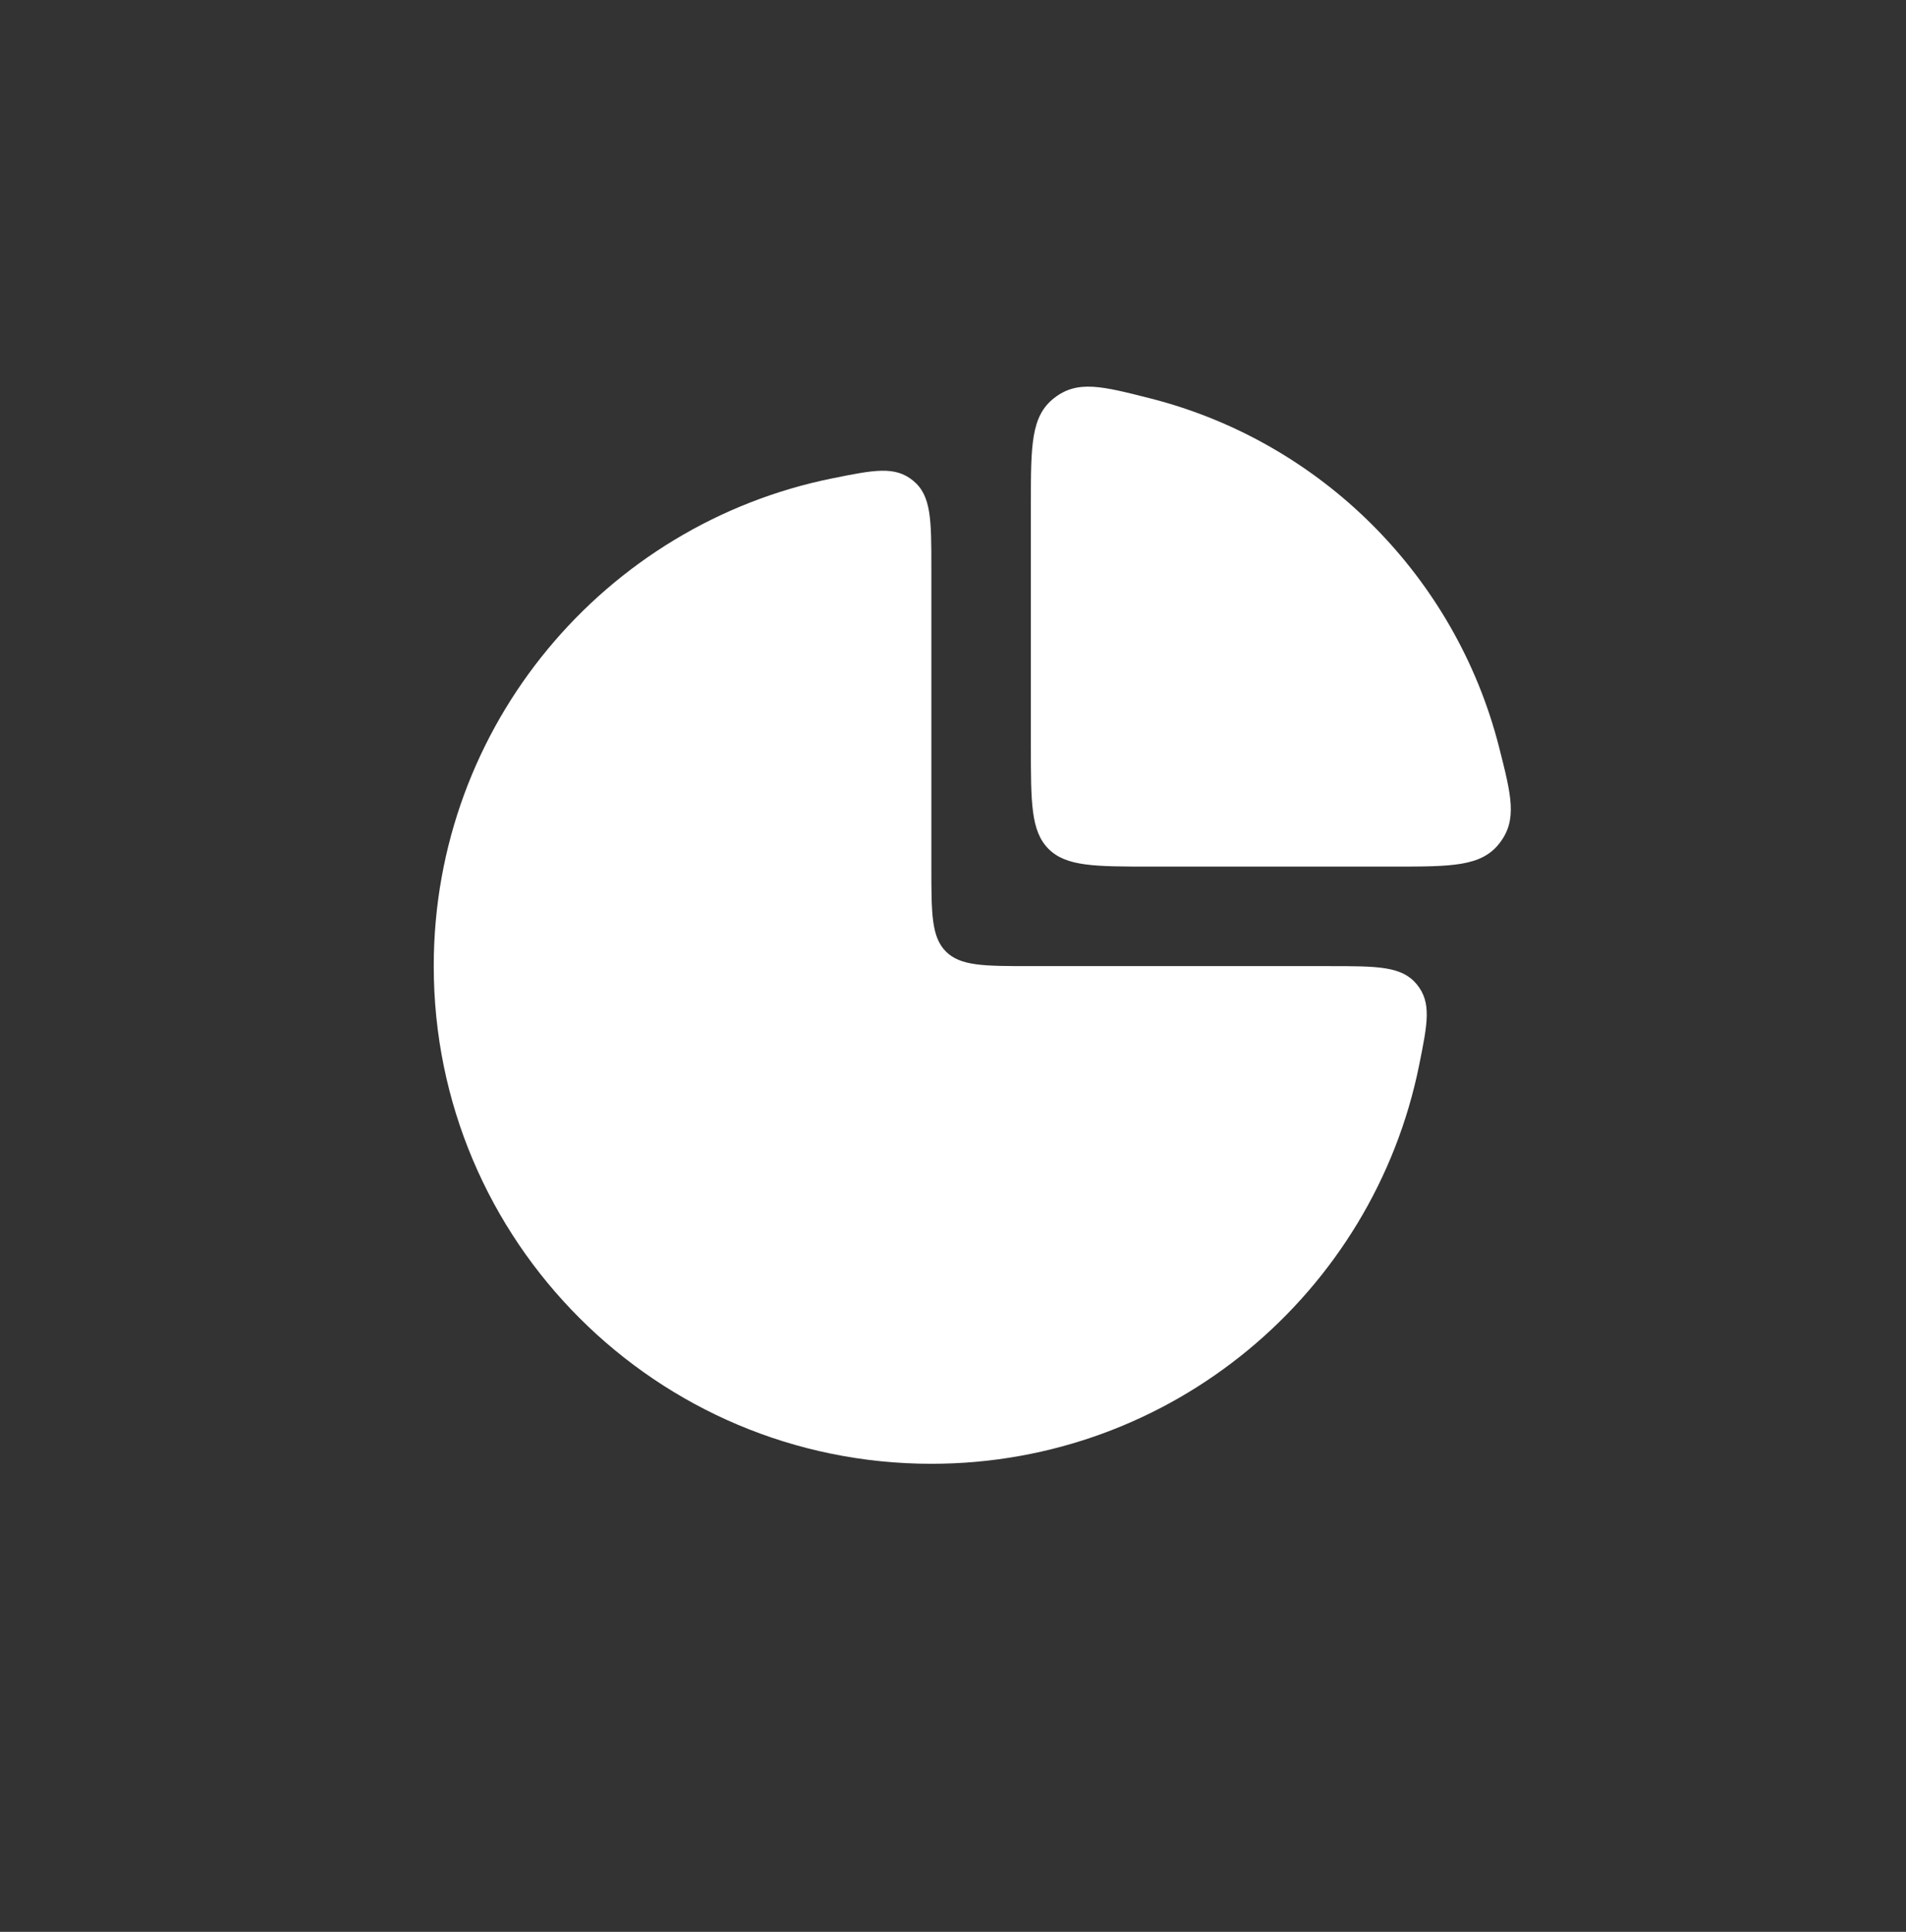
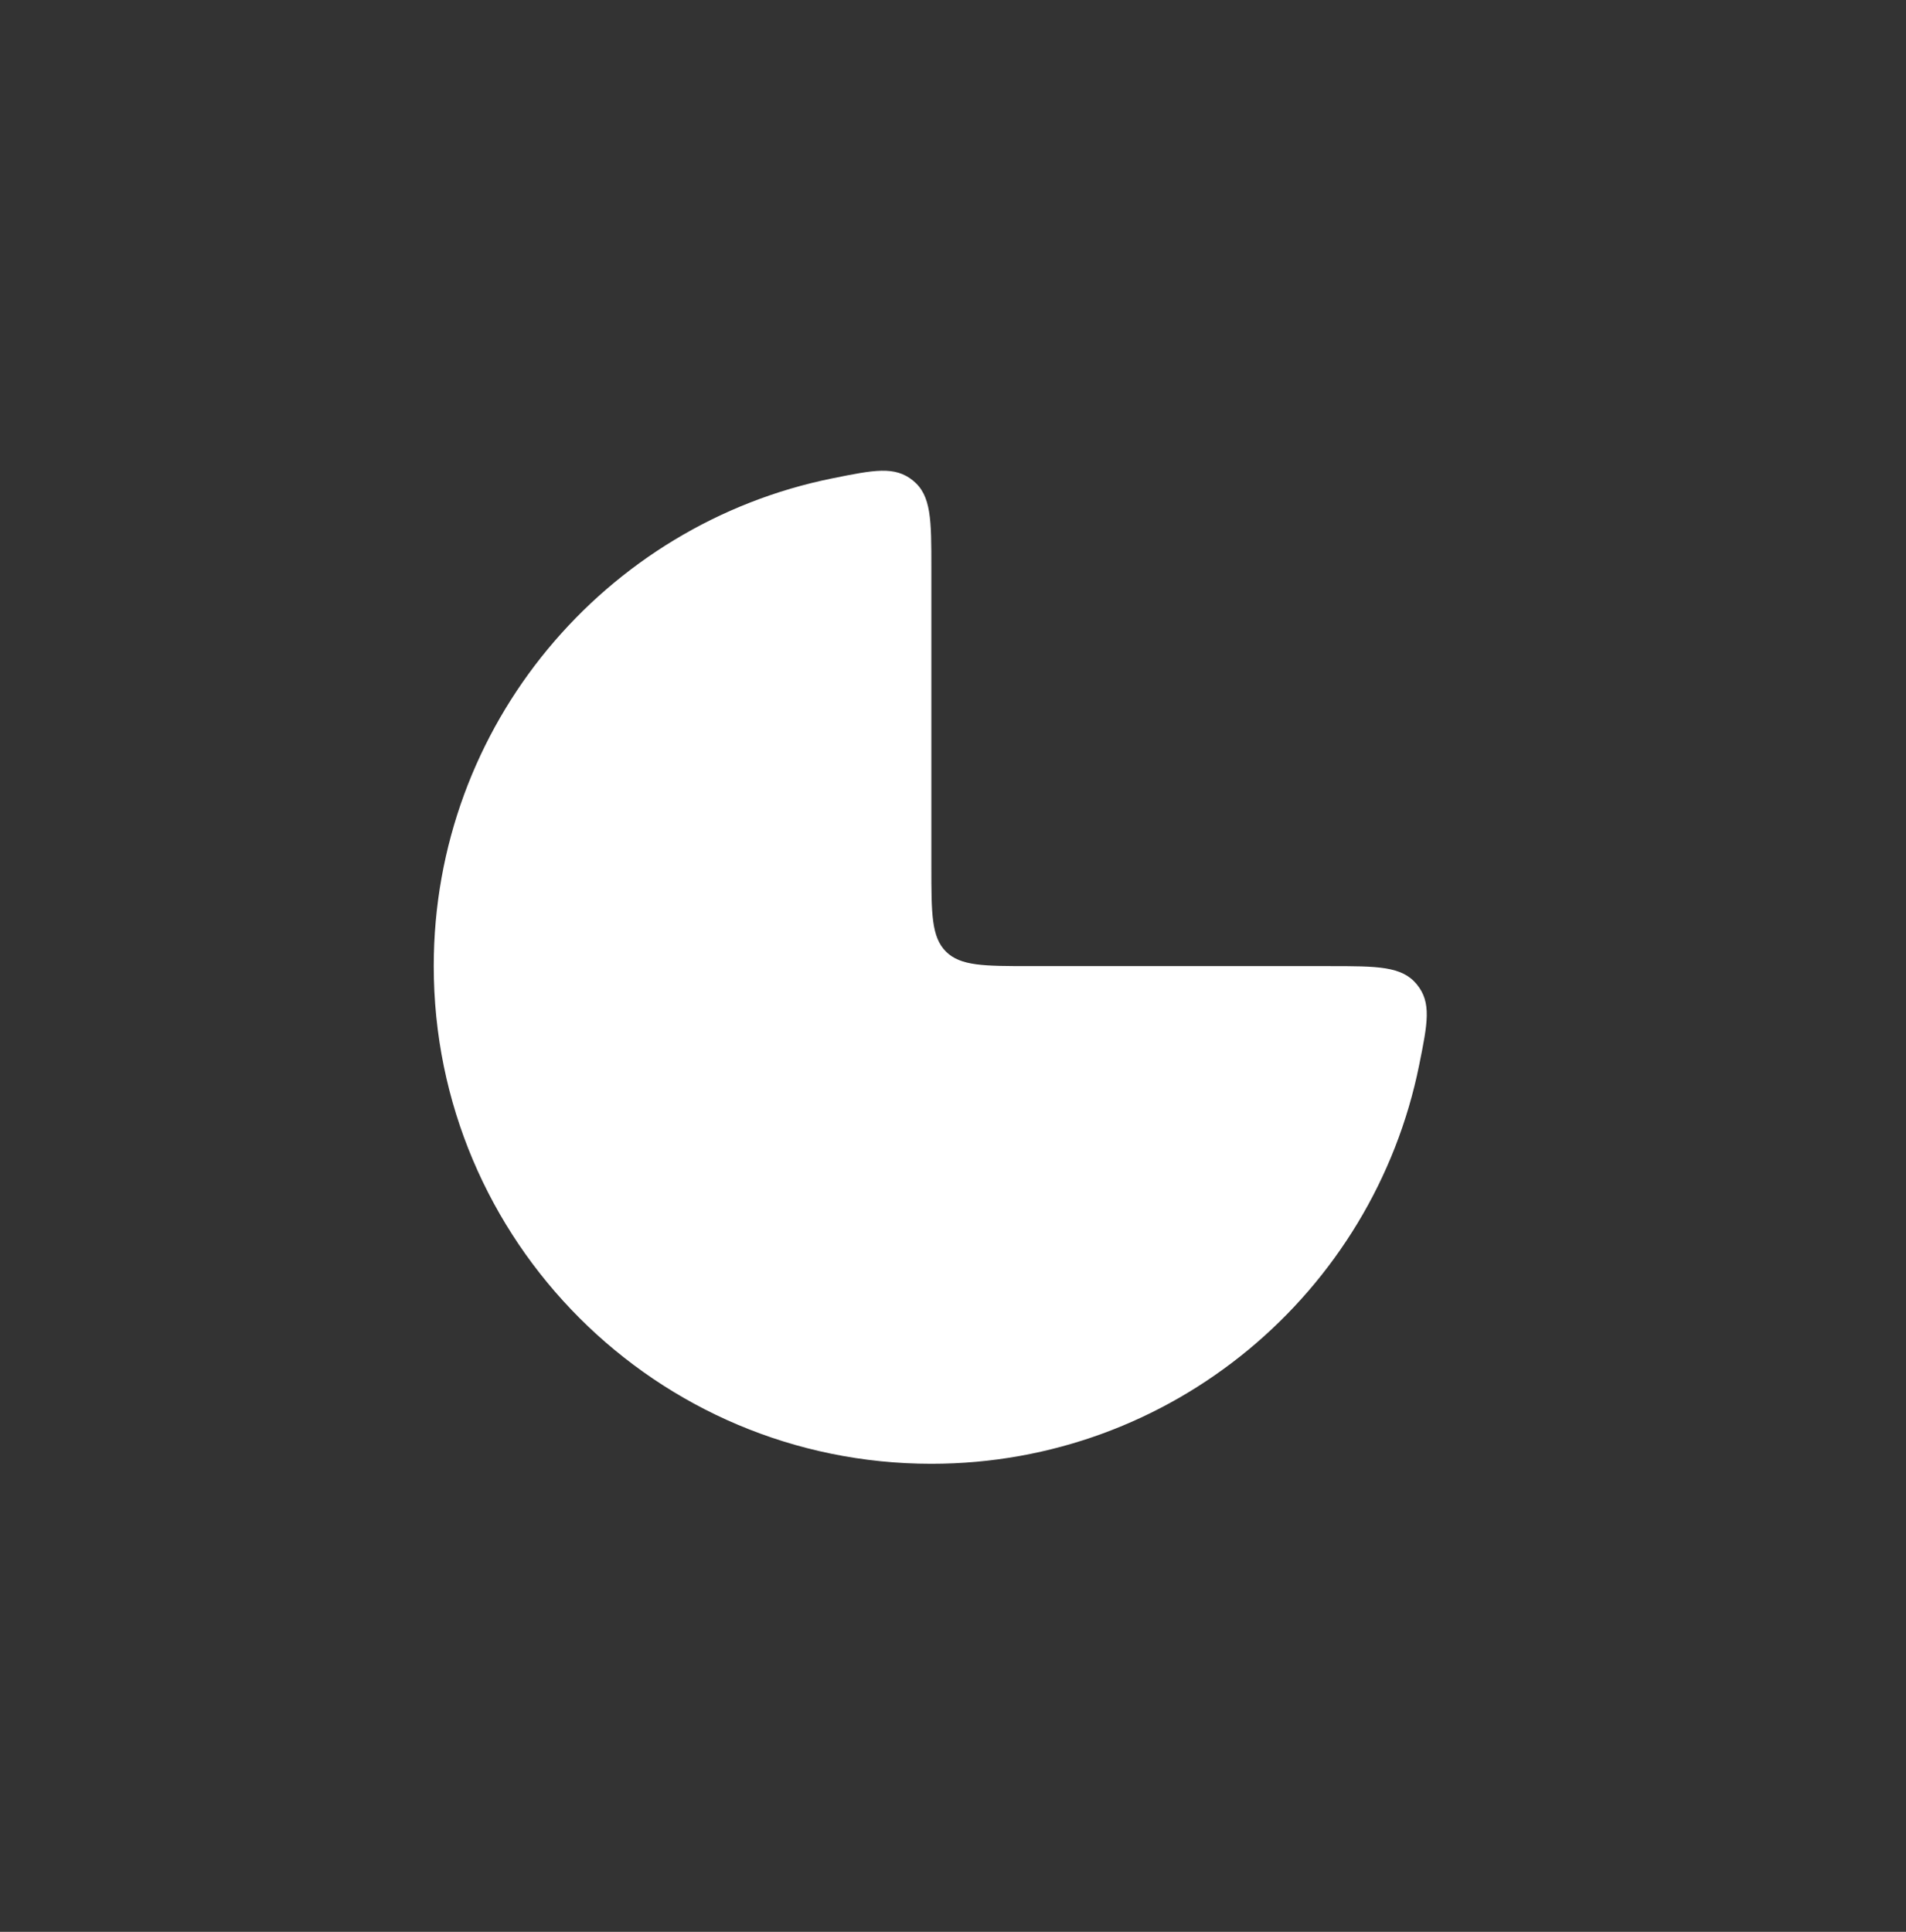
<svg xmlns="http://www.w3.org/2000/svg" width="74" height="75" viewBox="0 0 74 75" fill="none">
  <rect x="0" y="0" width="74" height="75" fill="#333333" stroke="none" />
-   <path d="M36.16 56.829C45.516 56.829 53.319 50.179 55.099 41.348C55.425 39.733 55.588 38.925 55.008 38.217C54.428 37.508 53.491 37.508 51.617 37.508H40.024C38.203 37.508 37.292 37.508 36.726 36.943C36.16 36.377 36.16 35.466 36.16 33.644V22.052C36.16 20.178 36.16 19.241 35.452 18.661C34.744 18.081 33.936 18.244 32.321 18.57C23.49 20.35 16.84 28.153 16.84 37.508C16.84 48.179 25.49 56.829 36.16 56.829Z" fill="white" />
-   <path d="M58.2 29.003C56.512 22.374 51.294 17.156 44.665 15.468C42.778 14.988 41.835 14.748 40.929 15.452C40.023 16.155 40.023 17.296 40.023 19.578V28.956C40.023 31.166 40.023 32.271 40.71 32.958C41.397 33.644 42.502 33.644 44.712 33.644H54.09C56.371 33.644 57.512 33.644 58.216 32.739C58.92 31.833 58.68 30.89 58.2 29.003Z" fill="white" />
+   <path d="M36.16 56.829C45.516 56.829 53.319 50.179 55.099 41.348C55.425 39.733 55.588 38.925 55.008 38.217C54.428 37.508 53.491 37.508 51.617 37.508H40.024C38.203 37.508 37.292 37.508 36.726 36.943C36.16 36.377 36.16 35.466 36.16 33.644V22.052C36.16 20.178 36.16 19.241 35.452 18.661C34.744 18.081 33.936 18.244 32.321 18.57C23.49 20.35 16.84 28.153 16.84 37.508C16.84 48.179 25.49 56.829 36.16 56.829" fill="white" />
</svg>